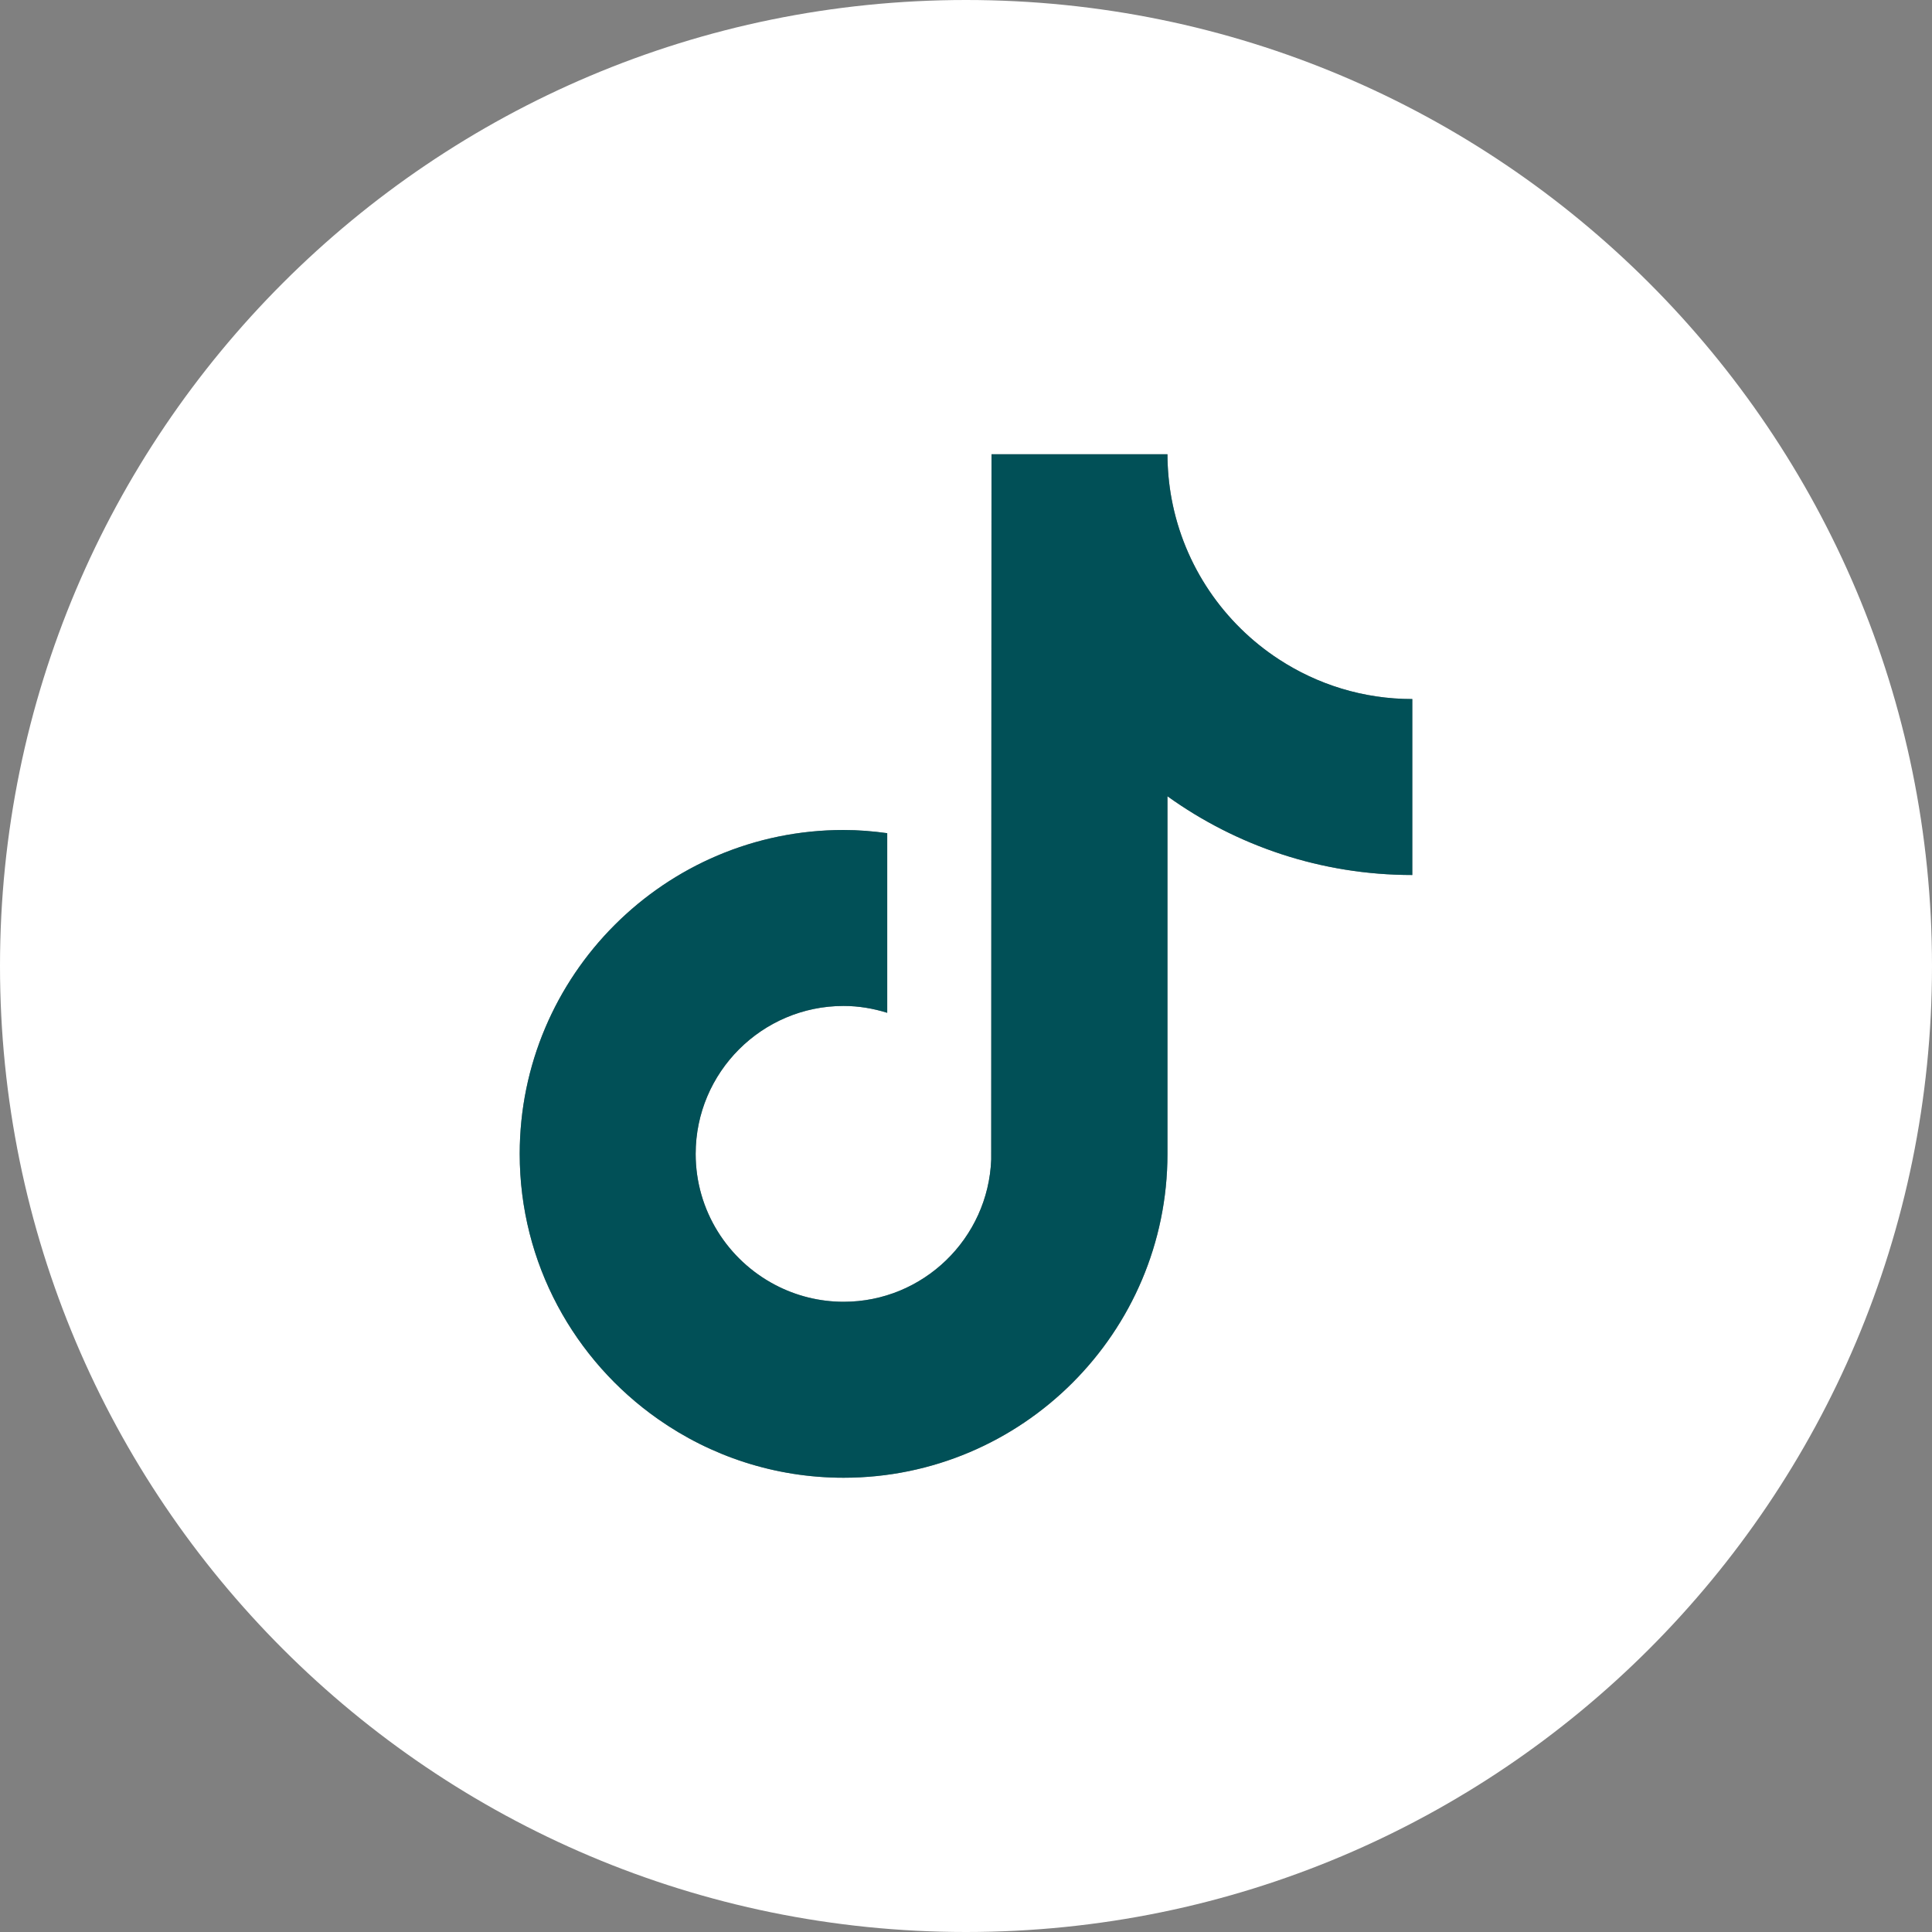
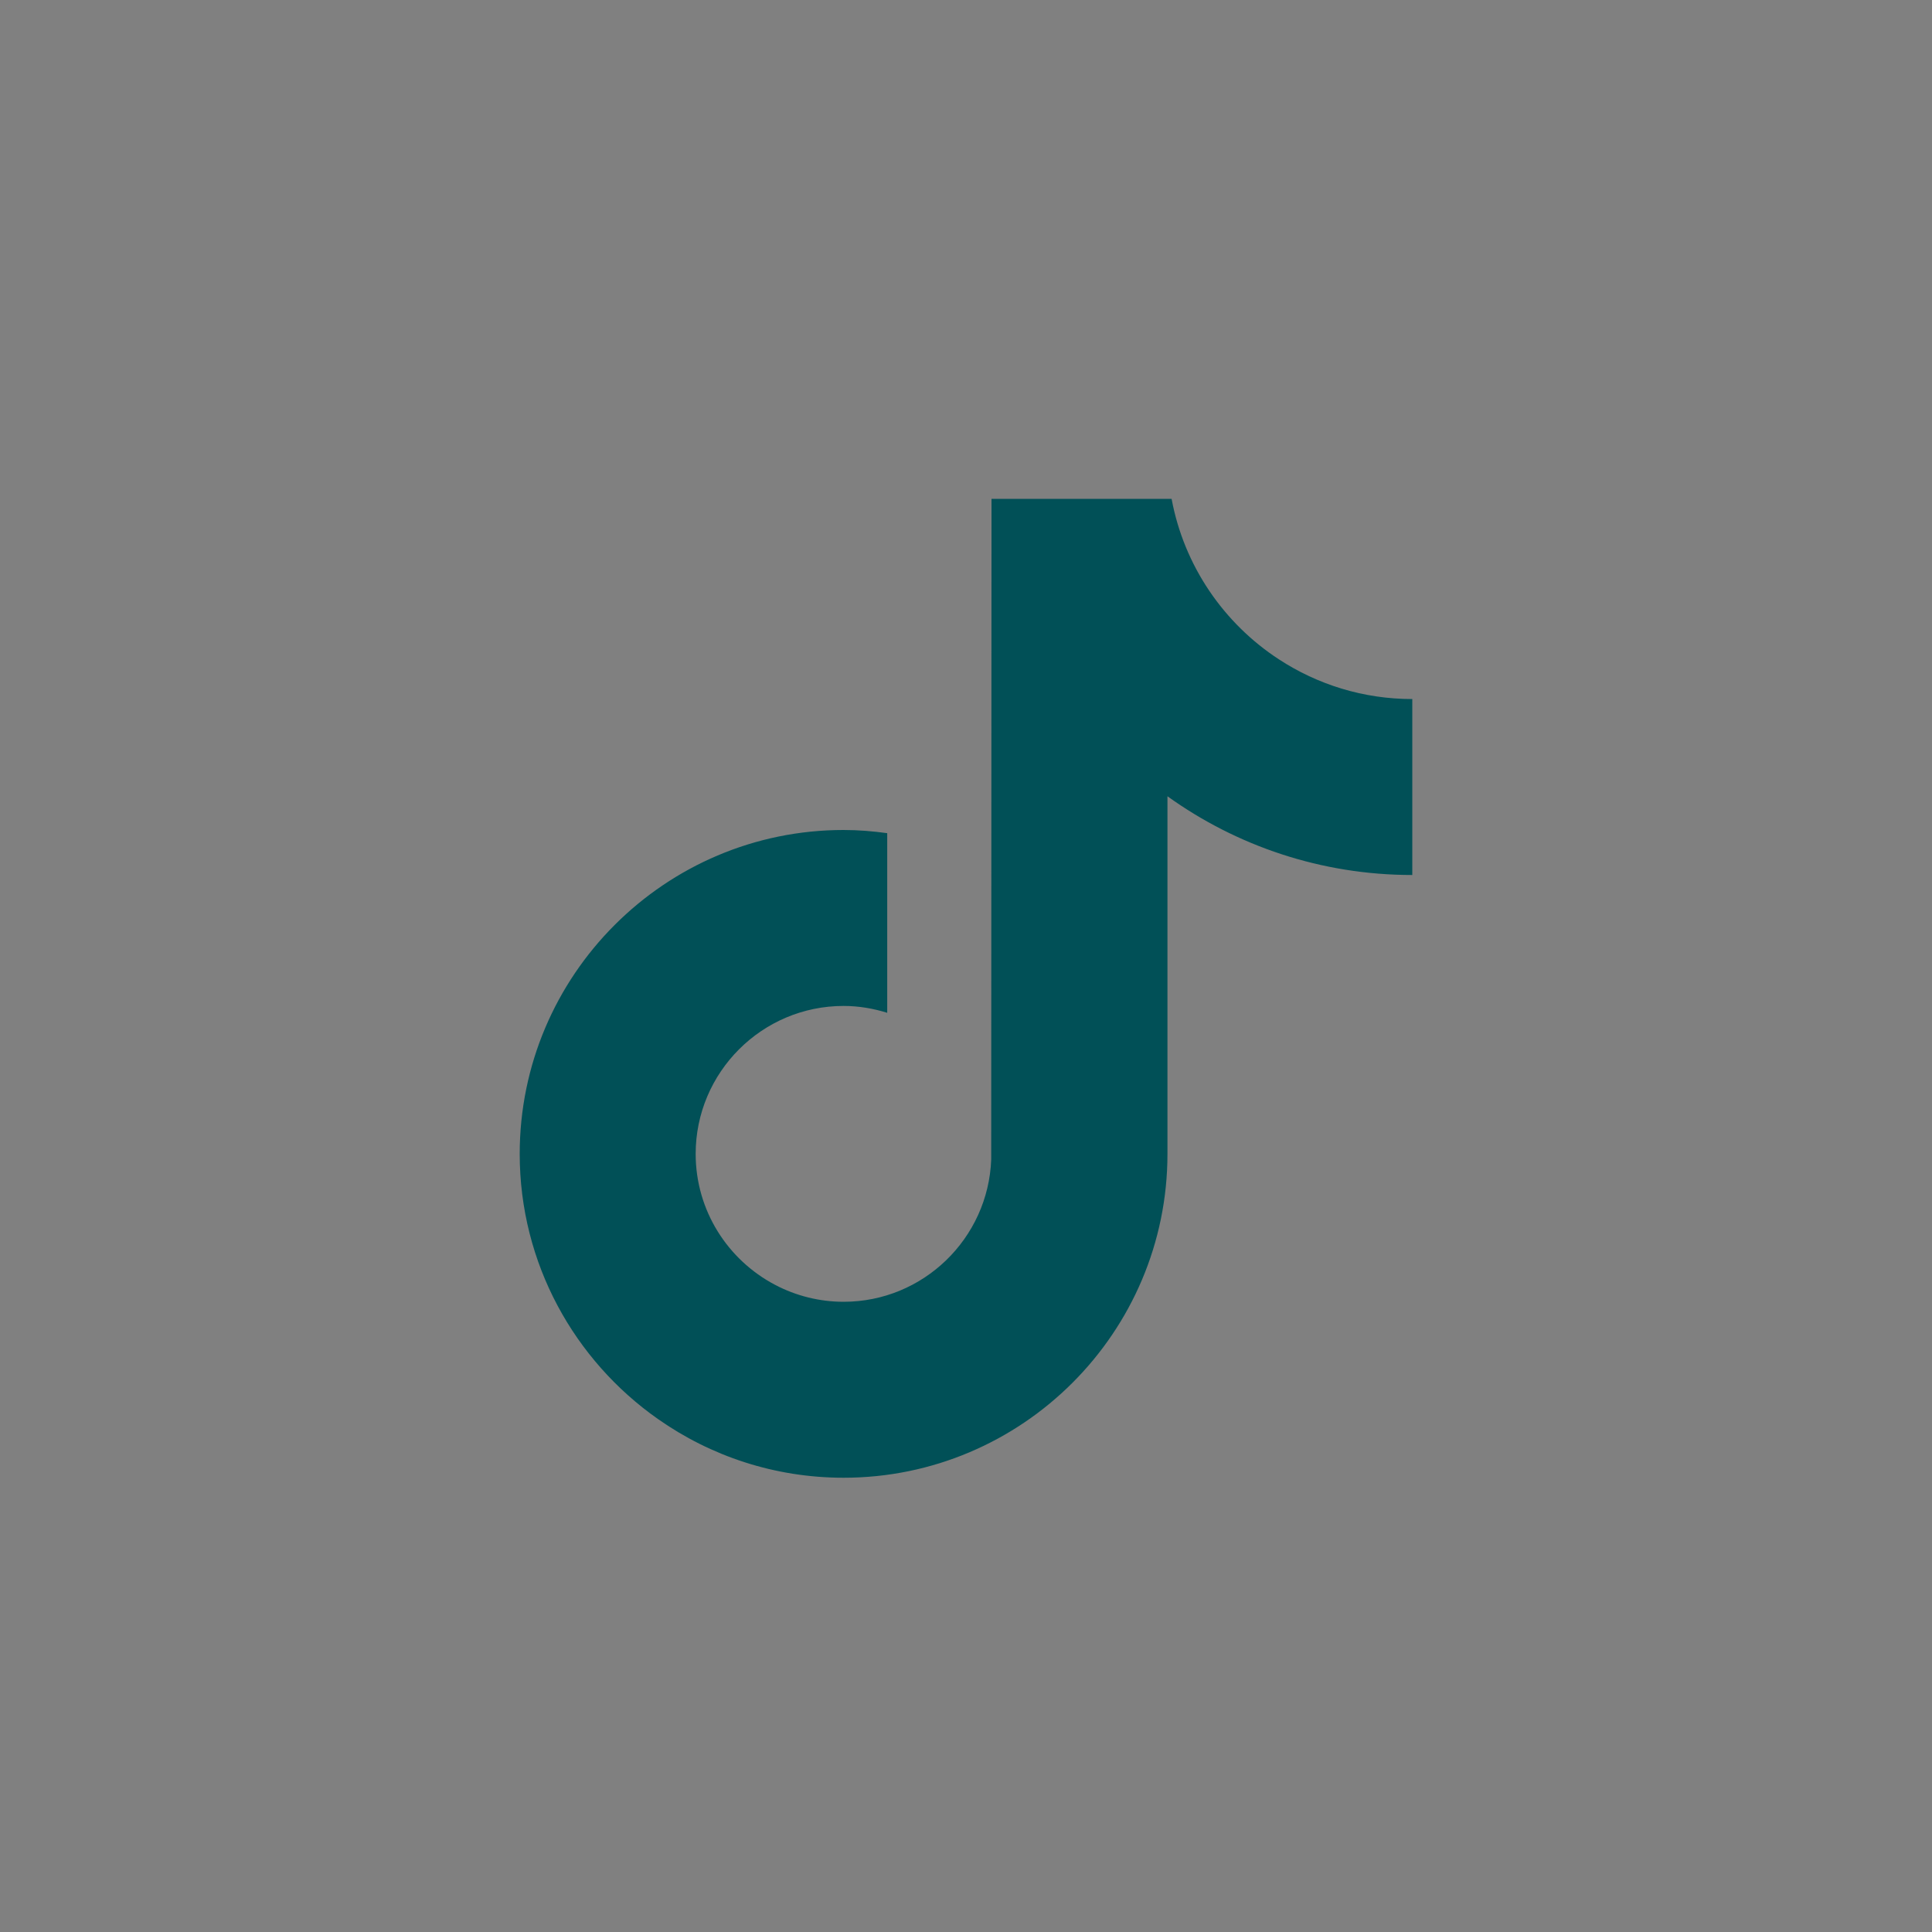
<svg xmlns="http://www.w3.org/2000/svg" width="40" height="40" viewBox="0 0 40 40" fill="none">
  <rect x="0" y="0" width="40" height="40" fill="#808080" stroke="none" />
-   <path fill-rule="evenodd" clip-rule="evenodd" d="M20 0C31.046 0 40 8.954 40 20C40 31.046 31.046 40 20 40C8.954 40 0 31.046 0 20C0 8.954 8.954 0 20 0ZM26.48 13.652C25.338 12.908 24.515 11.717 24.257 10.329C24.2 10.024 24.172 9.715 24.171 9.405H20.528L20.522 24.005C20.461 25.64 19.115 26.952 17.466 26.952C16.971 26.952 16.483 26.831 16.045 26.6C15.07 26.087 14.403 25.066 14.403 23.89C14.403 22.201 15.777 20.827 17.465 20.827C17.781 20.827 18.083 20.88 18.369 20.969V17.25C18.073 17.209 17.772 17.184 17.465 17.184C13.768 17.184 10.76 20.192 10.76 23.89C10.76 26.158 11.893 28.166 13.623 29.38C14.712 30.145 16.037 30.595 17.466 30.595C21.163 30.595 24.171 27.587 24.171 23.89V16.486C25.6 17.512 27.351 18.116 29.24 18.116V14.473C28.222 14.473 27.275 14.171 26.48 13.652Z" fill="white" />
-   <path d="M26.48 13.652C25.338 12.908 24.515 11.717 24.257 10.329C24.2 10.024 24.172 9.715 24.171 9.405H20.528L20.522 24.005C20.461 25.64 19.115 26.952 17.466 26.952C16.971 26.952 16.483 26.831 16.045 26.6C15.07 26.087 14.403 25.066 14.403 23.89C14.403 22.201 15.777 20.827 17.465 20.827C17.781 20.827 18.083 20.88 18.369 20.969V17.25C18.073 17.209 17.772 17.184 17.465 17.184C13.768 17.184 10.76 20.192 10.76 23.89C10.76 26.158 11.893 28.166 13.623 29.38C14.712 30.145 16.037 30.595 17.466 30.595C21.163 30.595 24.171 27.587 24.171 23.89V16.486C25.6 17.512 27.351 18.116 29.24 18.116V14.473C28.222 14.473 27.275 14.171 26.48 13.652Z" fill="#015057" />
+   <path d="M26.48 13.652C25.338 12.908 24.515 11.717 24.257 10.329H20.528L20.522 24.005C20.461 25.64 19.115 26.952 17.466 26.952C16.971 26.952 16.483 26.831 16.045 26.6C15.07 26.087 14.403 25.066 14.403 23.89C14.403 22.201 15.777 20.827 17.465 20.827C17.781 20.827 18.083 20.88 18.369 20.969V17.25C18.073 17.209 17.772 17.184 17.465 17.184C13.768 17.184 10.76 20.192 10.76 23.89C10.76 26.158 11.893 28.166 13.623 29.38C14.712 30.145 16.037 30.595 17.466 30.595C21.163 30.595 24.171 27.587 24.171 23.89V16.486C25.6 17.512 27.351 18.116 29.24 18.116V14.473C28.222 14.473 27.275 14.171 26.48 13.652Z" fill="#015057" />
</svg>